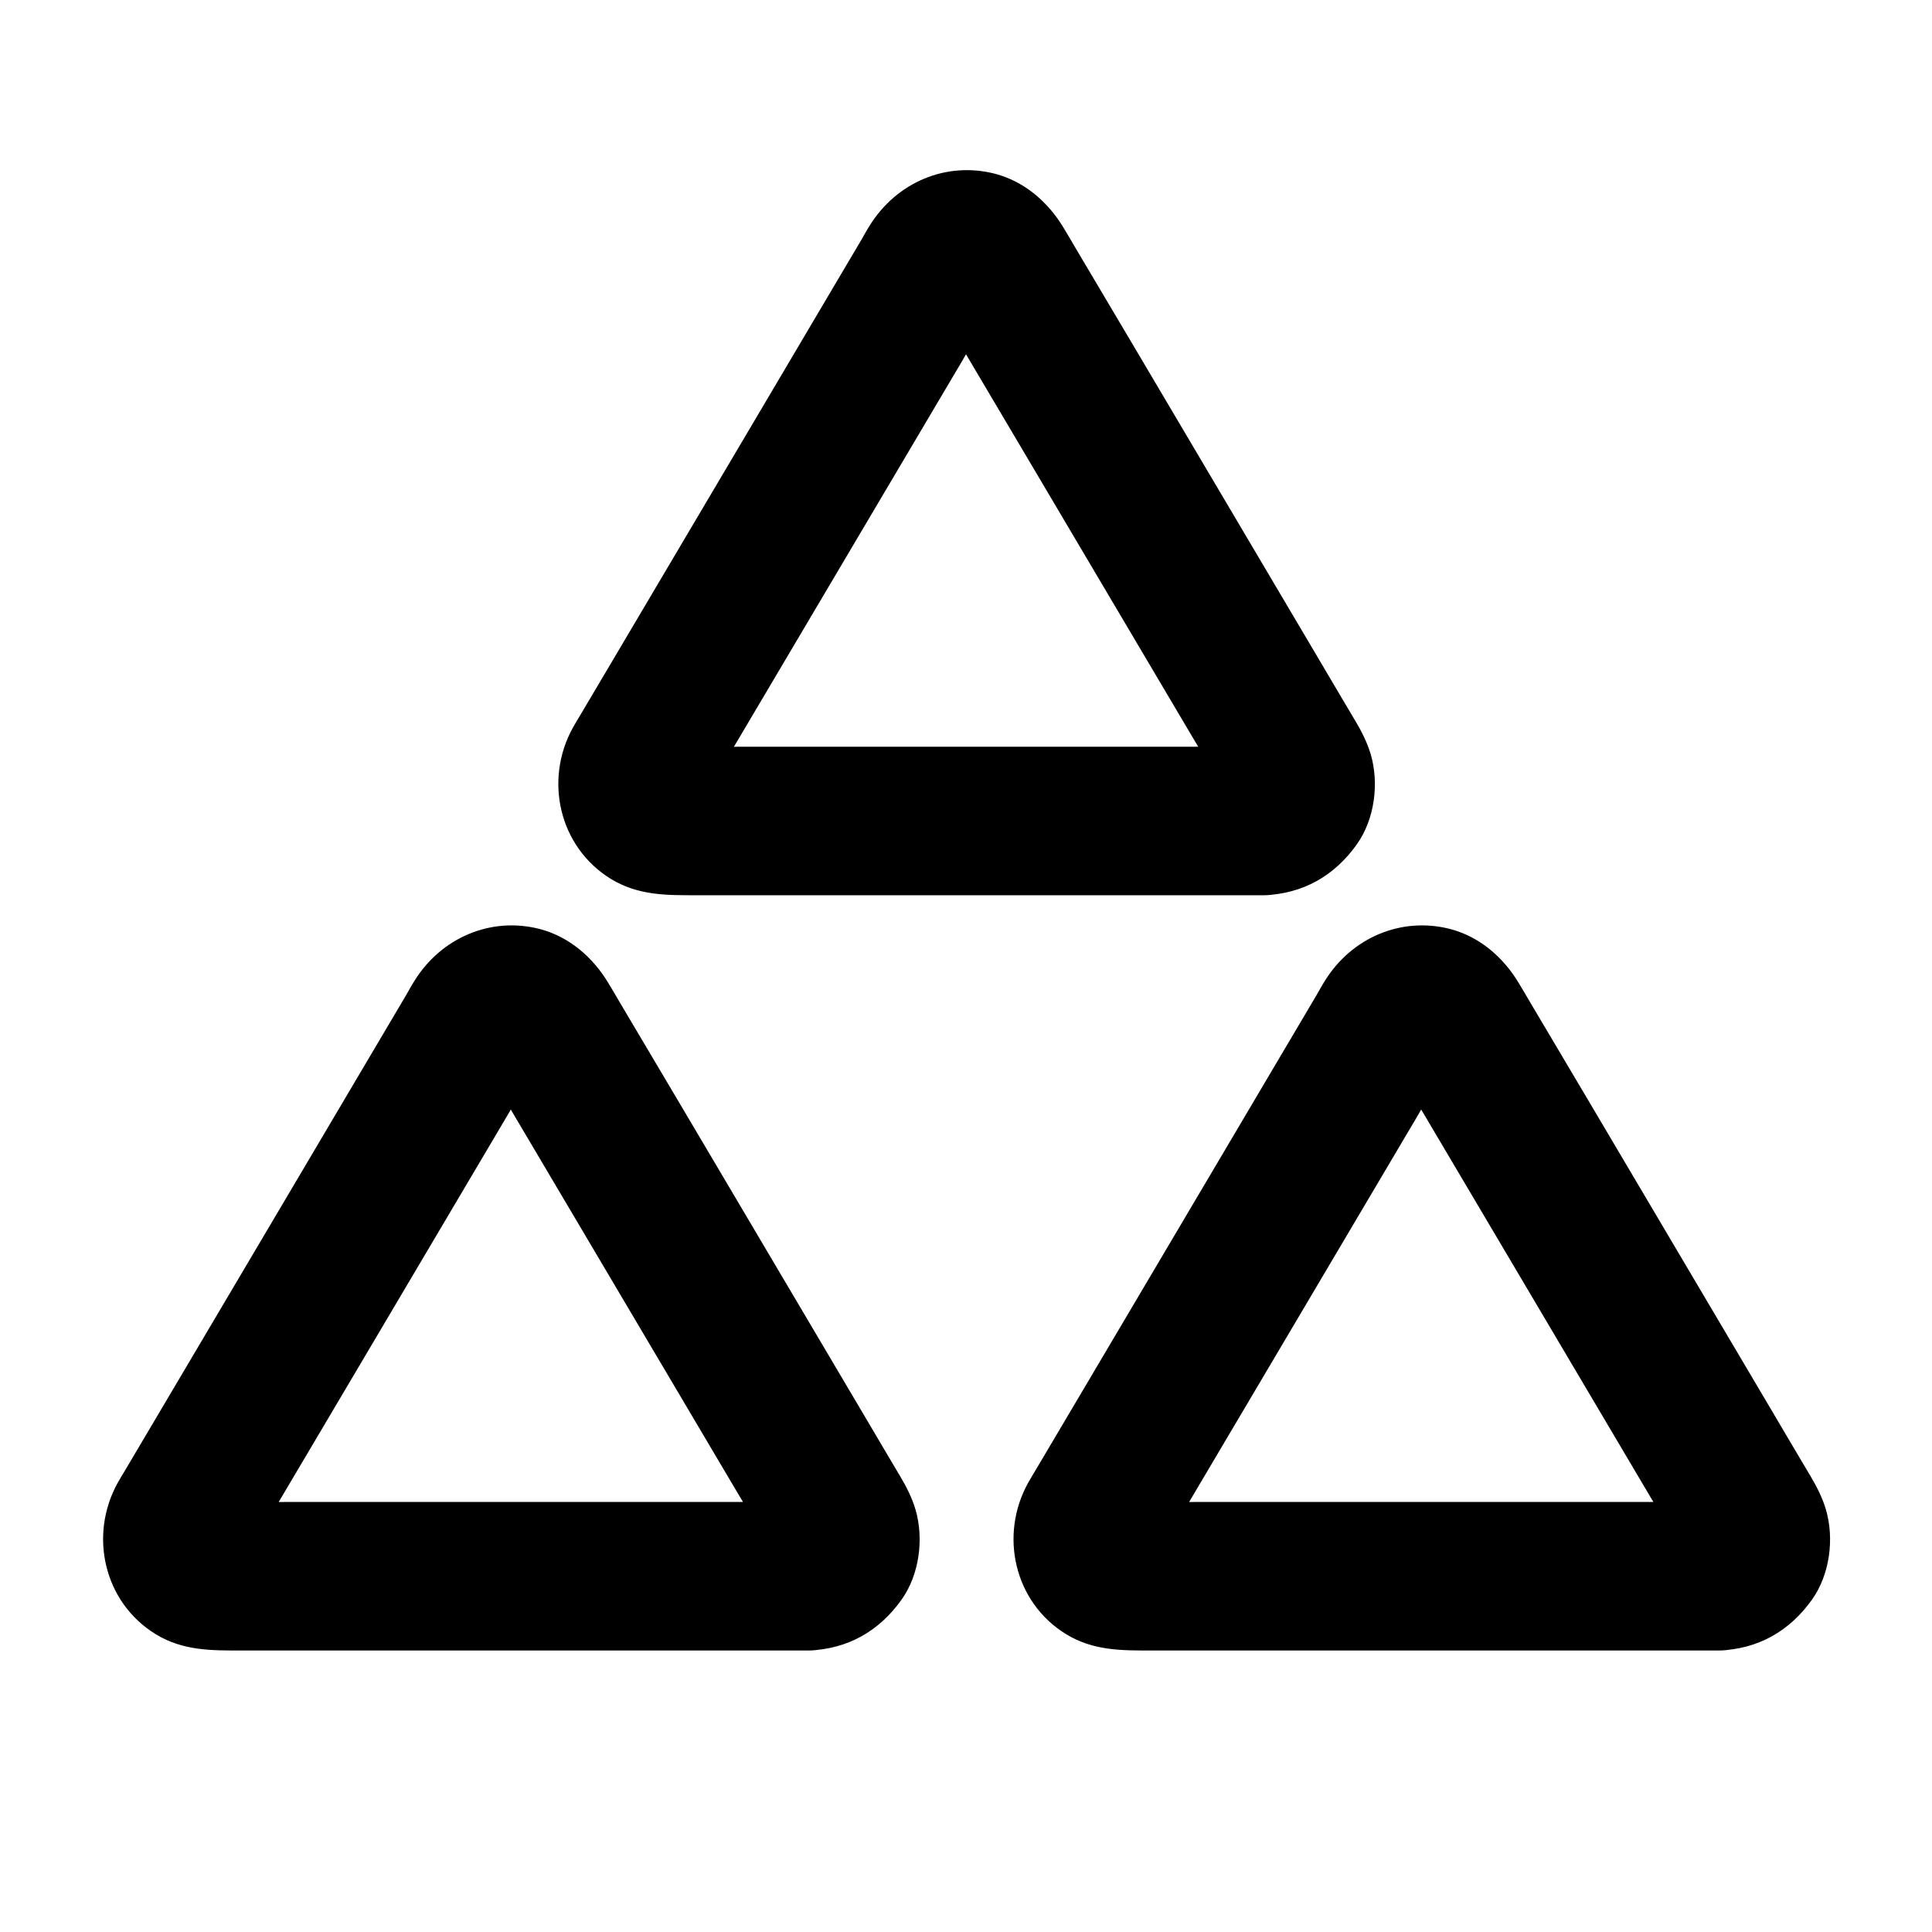
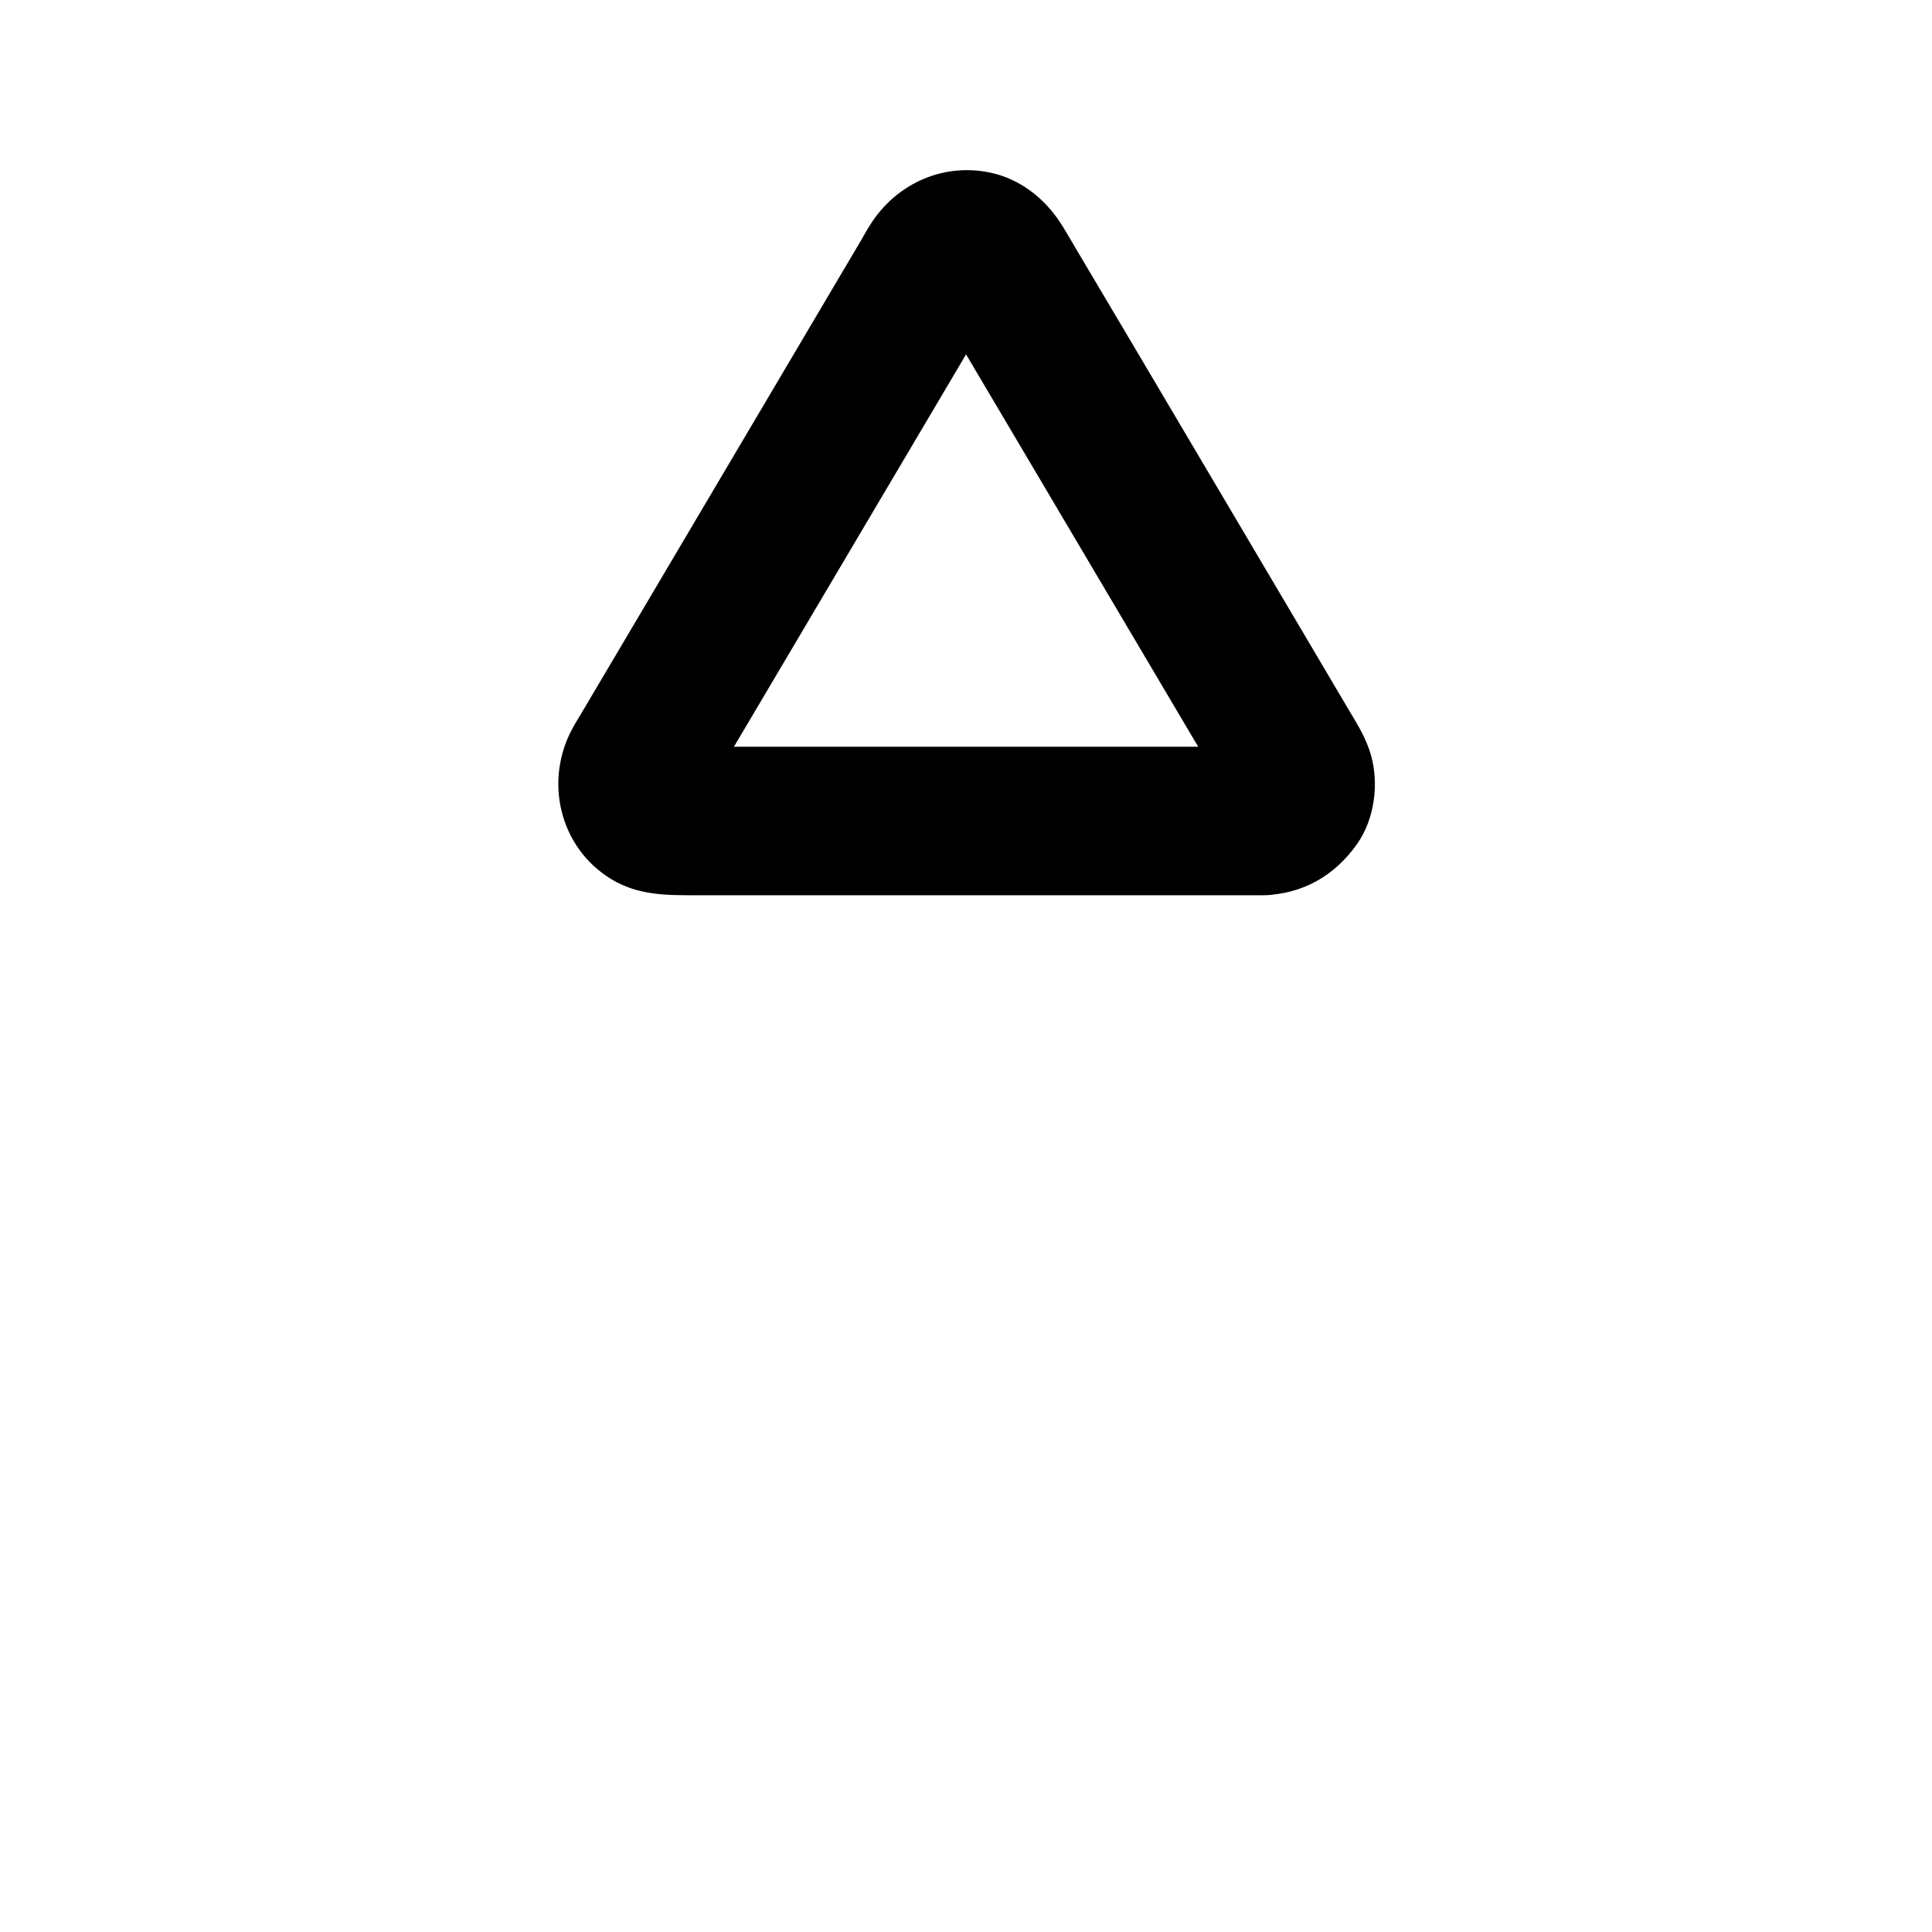
<svg xmlns="http://www.w3.org/2000/svg" fill="#000000" width="800px" height="800px" version="1.1" viewBox="144 144 512 512">
  <g>
-     <path d="m358.23 542.04h-53.922-84.871c-6.641 0-13.578 0.543-20.223-0.098 1.723 0.246 3.492 0.492 5.215 0.688-0.836-0.148-1.574-0.297-2.363-0.59 1.574 0.641 3.148 1.328 4.723 1.969-0.887-0.395-1.723-0.836-2.508-1.477 1.328 1.031 2.656 2.066 3.984 3.102-0.59-0.492-1.082-1.031-1.574-1.625 1.031 1.328 2.066 2.656 3.102 3.984-0.59-0.789-1.031-1.574-1.379-2.461 0.641 1.574 1.328 3.148 1.969 4.723-0.246-0.738-0.441-1.426-0.59-2.215 0.246 1.723 0.492 3.492 0.688 5.215-0.098-0.984-0.098-1.918 0-2.902-0.246 1.723-0.492 3.492-0.688 5.215 0.148-0.789 0.395-1.574 0.688-2.312-0.641 1.574-1.328 3.148-1.969 4.723 2.312-4.871 5.461-9.398 8.215-14.023 6.297-10.629 12.594-21.254 18.895-31.93 14.27-24.109 28.488-48.168 42.754-72.273 3.344-5.707 6.394-11.855 10.281-17.219-1.031 1.328-2.066 2.656-3.102 3.984 0.492-0.641 1.031-1.18 1.672-1.672-1.328 1.031-2.656 2.066-3.984 3.102 0.641-0.441 1.277-0.836 1.969-1.18-1.574 0.641-3.148 1.328-4.723 1.969 0.887-0.395 1.77-0.641 2.707-0.789-1.723 0.246-3.492 0.492-5.215 0.688 0.934-0.098 1.82-0.098 2.805 0-1.723-0.246-3.492-0.492-5.215-0.688 0.934 0.148 1.82 0.395 2.707 0.789-1.574-0.641-3.148-1.328-4.723-1.969 0.688 0.344 1.328 0.738 1.969 1.18-1.328-1.031-2.656-2.066-3.984-3.102 0.641 0.543 1.18 1.082 1.672 1.672-1.031-1.328-2.066-2.656-3.102-3.984 3.148 4.328 5.609 9.348 8.316 13.922 6.297 10.629 12.594 21.254 18.895 31.93 14.27 24.109 28.488 48.168 42.754 72.273 3.394 5.707 7.332 11.316 10.184 17.32-0.641-1.574-1.328-3.148-1.969-4.723 0.297 0.789 0.543 1.523 0.688 2.312-0.246-1.723-0.492-3.492-0.688-5.215 0.148 0.984 0.148 1.918 0 2.902 0.246-1.723 0.492-3.492 0.688-5.215-0.148 0.738-0.344 1.477-0.59 2.215 0.641-1.574 1.328-3.148 1.969-4.723-0.395 0.887-0.836 1.672-1.379 2.461 1.031-1.328 2.066-2.656 3.102-3.984-0.492 0.59-0.984 1.133-1.574 1.625 1.328-1.031 2.656-2.066 3.984-3.102-0.789 0.59-1.574 1.082-2.508 1.477 1.574-0.641 3.148-1.328 4.723-1.969-0.789 0.297-1.523 0.492-2.363 0.59 1.723-0.246 3.492-0.492 5.215-0.688-0.488 0.047-0.879 0.098-1.324 0.098-5.164 0.148-10.234 2.066-13.922 5.758-3.394 3.394-6.004 9.004-5.758 13.922 0.441 10.383 8.66 20.023 19.68 19.68 10.383-0.344 18.746-5.117 24.699-13.48 4.723-6.641 5.953-16.137 3.691-23.863-0.934-3.148-2.41-6.051-4.082-8.855-3.199-5.363-6.348-10.727-9.543-16.137-11.609-19.68-23.273-39.312-34.883-58.992-9.938-16.828-19.875-33.605-29.863-50.43-0.984-1.672-1.969-3.394-3-5.066-4.082-6.84-10.332-12.301-18.156-14.367-13.086-3.394-26.223 2.363-33.258 13.727-0.789 1.23-1.477 2.508-2.215 3.789-9.398 15.941-18.844 31.832-28.242 47.773-11.809 19.977-23.664 40-35.473 59.977-3.59 6.051-7.184 12.152-10.773 18.203-0.641 1.082-1.328 2.164-1.918 3.246-7.723 13.875-3.738 31.684 10.035 40.148 7.332 4.477 14.957 4.328 22.977 4.328h24.648 71.488 51.266 2.656c10.281 0 20.172-9.055 19.68-19.68-0.547-10.676-8.711-19.68-19.734-19.68z" />
-     <path d="m599.5 542.04h-53.922-84.871c-6.641 0-13.578 0.543-20.223-0.098 1.723 0.246 3.492 0.492 5.215 0.688-0.836-0.148-1.574-0.297-2.363-0.59 1.574 0.641 3.148 1.328 4.723 1.969-0.887-0.395-1.723-0.836-2.508-1.477 1.328 1.031 2.656 2.066 3.984 3.102-0.59-0.492-1.082-1.031-1.574-1.625 1.031 1.328 2.066 2.656 3.102 3.984-0.59-0.789-1.031-1.574-1.379-2.461 0.641 1.574 1.328 3.148 1.969 4.723-0.246-0.738-0.441-1.426-0.59-2.215 0.246 1.723 0.492 3.492 0.688 5.215-0.098-0.984-0.098-1.918 0-2.902-0.246 1.723-0.492 3.492-0.688 5.215 0.148-0.789 0.395-1.574 0.688-2.312-0.641 1.574-1.328 3.148-1.969 4.723 2.312-4.871 5.461-9.398 8.215-14.023 6.297-10.629 12.594-21.254 18.895-31.93 14.27-24.109 28.488-48.168 42.754-72.273 3.344-5.707 6.394-11.855 10.281-17.219-1.031 1.328-2.066 2.656-3.102 3.984 0.492-0.641 1.031-1.18 1.672-1.672-1.328 1.031-2.656 2.066-3.984 3.102 0.641-0.441 1.277-0.836 1.969-1.18-1.574 0.641-3.148 1.328-4.723 1.969 0.887-0.395 1.77-0.641 2.707-0.789-1.723 0.246-3.492 0.492-5.215 0.688 0.934-0.098 1.82-0.098 2.805 0-1.723-0.246-3.492-0.492-5.215-0.688 0.934 0.148 1.82 0.395 2.707 0.789-1.574-0.641-3.148-1.328-4.723-1.969 0.688 0.344 1.328 0.738 1.969 1.18-1.328-1.031-2.656-2.066-3.984-3.102 0.641 0.543 1.18 1.082 1.672 1.672-1.031-1.328-2.066-2.656-3.102-3.984 3.148 4.328 5.609 9.348 8.316 13.922 6.297 10.629 12.594 21.254 18.895 31.93 14.27 24.109 28.488 48.168 42.754 72.273 3.394 5.707 7.332 11.316 10.184 17.32-0.641-1.574-1.328-3.148-1.969-4.723 0.297 0.789 0.543 1.523 0.688 2.312-0.246-1.723-0.492-3.492-0.688-5.215 0.148 0.984 0.148 1.918 0 2.902 0.246-1.723 0.492-3.492 0.688-5.215-0.148 0.738-0.344 1.477-0.59 2.215 0.641-1.574 1.328-3.148 1.969-4.723-0.395 0.887-0.836 1.672-1.379 2.461 1.031-1.328 2.066-2.656 3.102-3.984-0.492 0.59-0.984 1.133-1.574 1.625 1.328-1.031 2.656-2.066 3.984-3.102-0.789 0.59-1.574 1.082-2.508 1.477 1.574-0.641 3.148-1.328 4.723-1.969-0.789 0.297-1.523 0.492-2.363 0.59 1.723-0.246 3.492-0.492 5.215-0.688-0.488 0.047-0.93 0.098-1.324 0.098-5.164 0.148-10.234 2.066-13.922 5.758-3.394 3.394-6.004 9.004-5.758 13.922 0.441 10.383 8.66 20.023 19.68 19.68 10.383-0.344 18.746-5.117 24.699-13.48 4.723-6.641 5.953-16.137 3.691-23.863-0.934-3.148-2.41-6.051-4.082-8.855-3.199-5.363-6.348-10.727-9.543-16.137-11.609-19.68-23.273-39.312-34.883-58.992-9.938-16.828-19.875-33.605-29.863-50.43-0.984-1.672-1.969-3.394-3-5.066-4.082-6.84-10.332-12.301-18.156-14.367-13.086-3.394-26.223 2.363-33.258 13.727-0.789 1.23-1.477 2.508-2.215 3.789-9.398 15.941-18.844 31.832-28.242 47.773-11.809 19.977-23.664 40-35.473 59.977-3.59 6.051-7.184 12.152-10.773 18.203-0.641 1.082-1.328 2.164-1.918 3.246-7.723 13.875-3.738 31.684 10.035 40.148 7.332 4.477 14.957 4.328 22.977 4.328h24.648 71.488 51.266 2.656c10.281 0 20.172-9.055 19.68-19.68-0.547-10.676-8.711-19.68-19.734-19.68z" />
    <path d="m478.87 341.89h-53.922-84.871c-6.641 0-13.578 0.543-20.223-0.098 1.723 0.246 3.492 0.492 5.215 0.688-0.836-0.148-1.574-0.297-2.363-0.59 1.574 0.641 3.148 1.328 4.723 1.969-0.887-0.395-1.723-0.836-2.508-1.477 1.328 1.031 2.656 2.066 3.984 3.102-0.59-0.492-1.082-1.031-1.574-1.625 1.031 1.328 2.066 2.656 3.102 3.984-0.59-0.789-1.031-1.574-1.379-2.461 0.641 1.574 1.328 3.148 1.969 4.723-0.246-0.738-0.441-1.426-0.59-2.215 0.246 1.723 0.492 3.492 0.688 5.215-0.098-0.984-0.098-1.918 0-2.902-0.246 1.723-0.492 3.492-0.688 5.215 0.148-0.789 0.395-1.574 0.688-2.312-0.641 1.574-1.328 3.148-1.969 4.723 2.312-4.871 5.461-9.398 8.215-14.023 6.297-10.629 12.594-21.254 18.895-31.93 14.27-24.109 28.488-48.168 42.754-72.273 3.344-5.707 6.394-11.855 10.281-17.219-1.031 1.328-2.066 2.656-3.102 3.984 0.492-0.641 1.031-1.18 1.672-1.672-1.328 1.031-2.656 2.066-3.984 3.102 0.641-0.441 1.277-0.836 1.969-1.18-1.574 0.641-3.148 1.328-4.723 1.969 0.887-0.395 1.77-0.641 2.707-0.789-1.723 0.246-3.492 0.492-5.215 0.688 0.934-0.098 1.82-0.098 2.805 0-1.723-0.246-3.492-0.492-5.215-0.688 0.934 0.148 1.82 0.395 2.707 0.789-1.574-0.641-3.148-1.328-4.723-1.969 0.688 0.344 1.328 0.738 1.969 1.18-1.328-1.031-2.656-2.066-3.984-3.102 0.641 0.543 1.18 1.082 1.672 1.672-1.031-1.328-2.066-2.656-3.102-3.984 3.148 4.328 5.609 9.348 8.316 13.922 6.297 10.629 12.594 21.254 18.895 31.93 14.27 24.109 28.488 48.168 42.754 72.273 3.394 5.707 7.332 11.316 10.184 17.32-0.641-1.574-1.328-3.148-1.969-4.723 0.297 0.789 0.543 1.523 0.688 2.312-0.246-1.723-0.492-3.492-0.688-5.215 0.148 0.984 0.148 1.918 0 2.902 0.246-1.723 0.492-3.492 0.688-5.215-0.148 0.738-0.344 1.477-0.59 2.215 0.641-1.574 1.328-3.148 1.969-4.723-0.395 0.887-0.836 1.672-1.379 2.461 1.031-1.328 2.066-2.656 3.102-3.984-0.492 0.59-0.984 1.133-1.574 1.625 1.328-1.031 2.656-2.066 3.984-3.102-0.789 0.59-1.574 1.082-2.508 1.477 1.574-0.641 3.148-1.328 4.723-1.969-0.789 0.297-1.523 0.492-2.363 0.59 1.723-0.246 3.492-0.492 5.215-0.688-0.488 0.098-0.93 0.098-1.324 0.098-5.164 0.148-10.234 2.066-13.922 5.758-3.394 3.394-6.004 9.004-5.758 13.922 0.441 10.383 8.66 20.023 19.68 19.68 10.383-0.344 18.746-5.117 24.699-13.48 4.723-6.641 5.953-16.137 3.691-23.863-0.934-3.148-2.41-6.051-4.082-8.855-3.199-5.363-6.348-10.727-9.543-16.137-11.609-19.68-23.273-39.312-34.883-58.992-9.938-16.828-19.875-33.605-29.863-50.43-0.984-1.672-1.969-3.394-3-5.066-4.082-6.84-10.332-12.301-18.156-14.367-13.086-3.394-26.223 2.363-33.258 13.727-0.789 1.23-1.477 2.508-2.215 3.789-9.398 15.941-18.844 31.832-28.242 47.773-11.809 19.977-23.664 40-35.473 59.977-3.59 6.051-7.184 12.152-10.773 18.203-0.641 1.082-1.328 2.164-1.918 3.246-7.723 13.875-3.738 31.684 10.035 40.148 7.332 4.477 14.957 4.328 22.977 4.328h24.648 71.488 51.266 2.656c10.281 0 20.172-9.055 19.68-19.68-0.547-10.629-8.715-19.68-19.734-19.68z" />
  </g>
</svg>